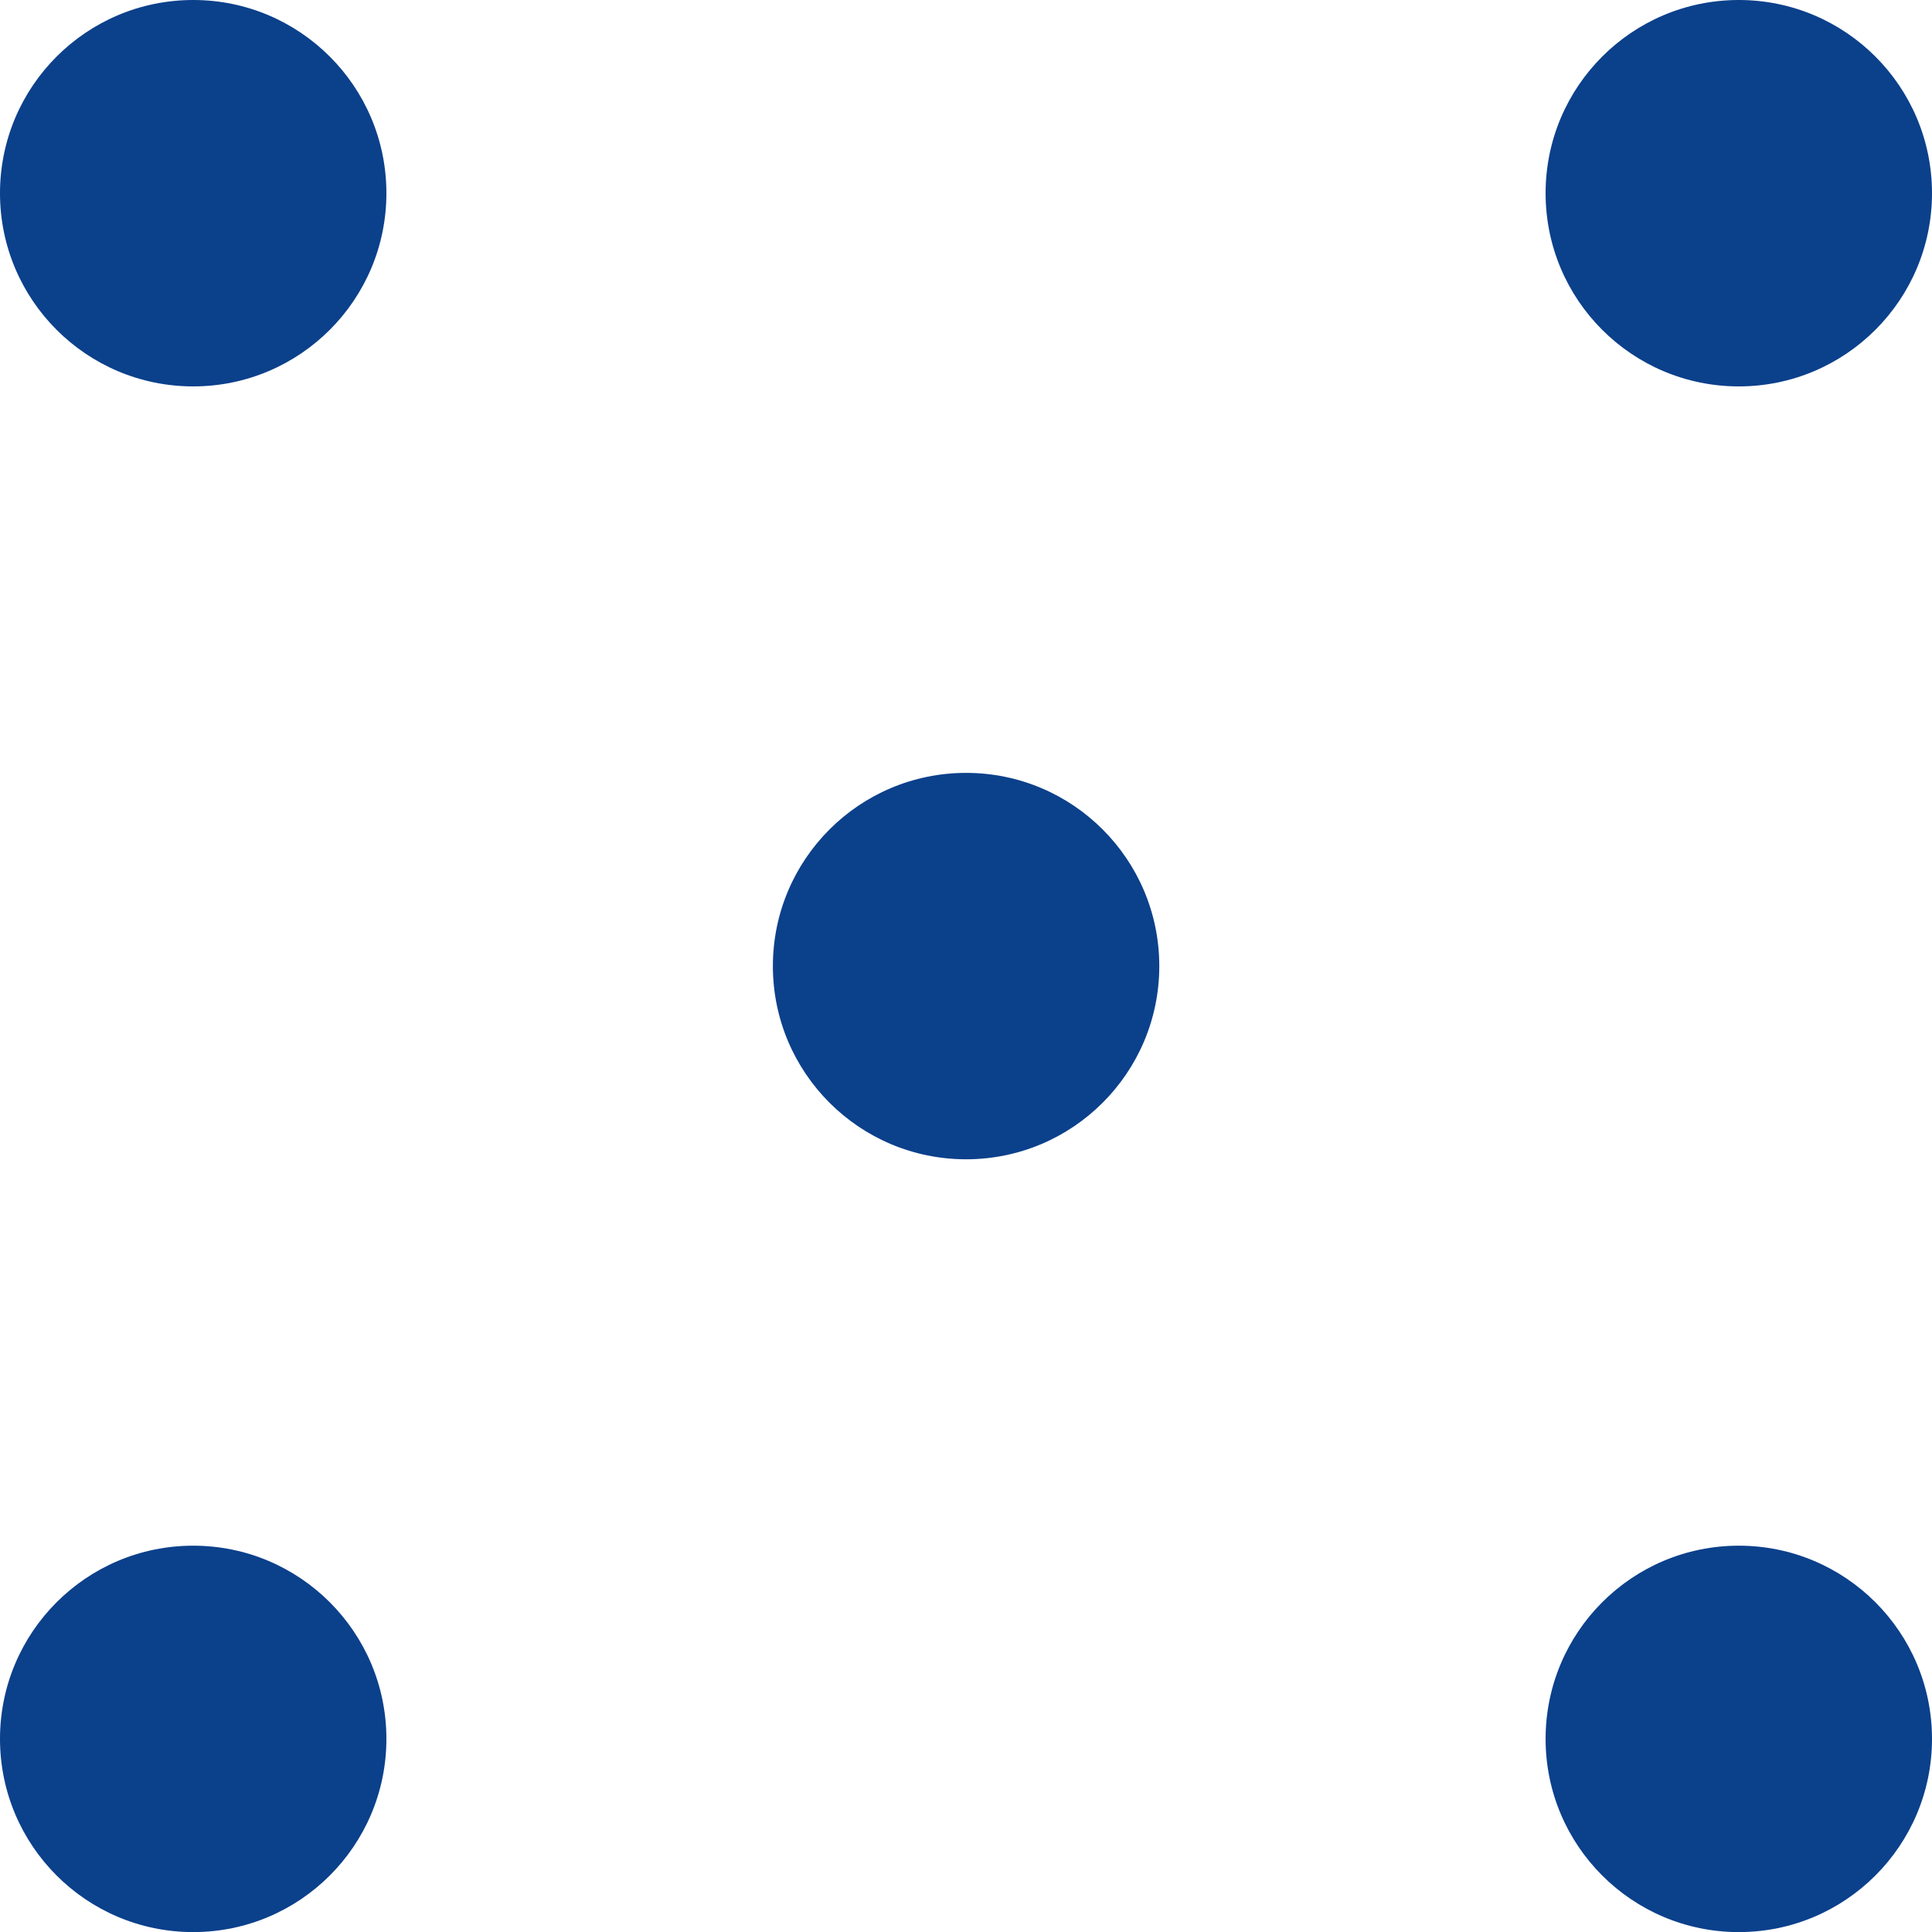
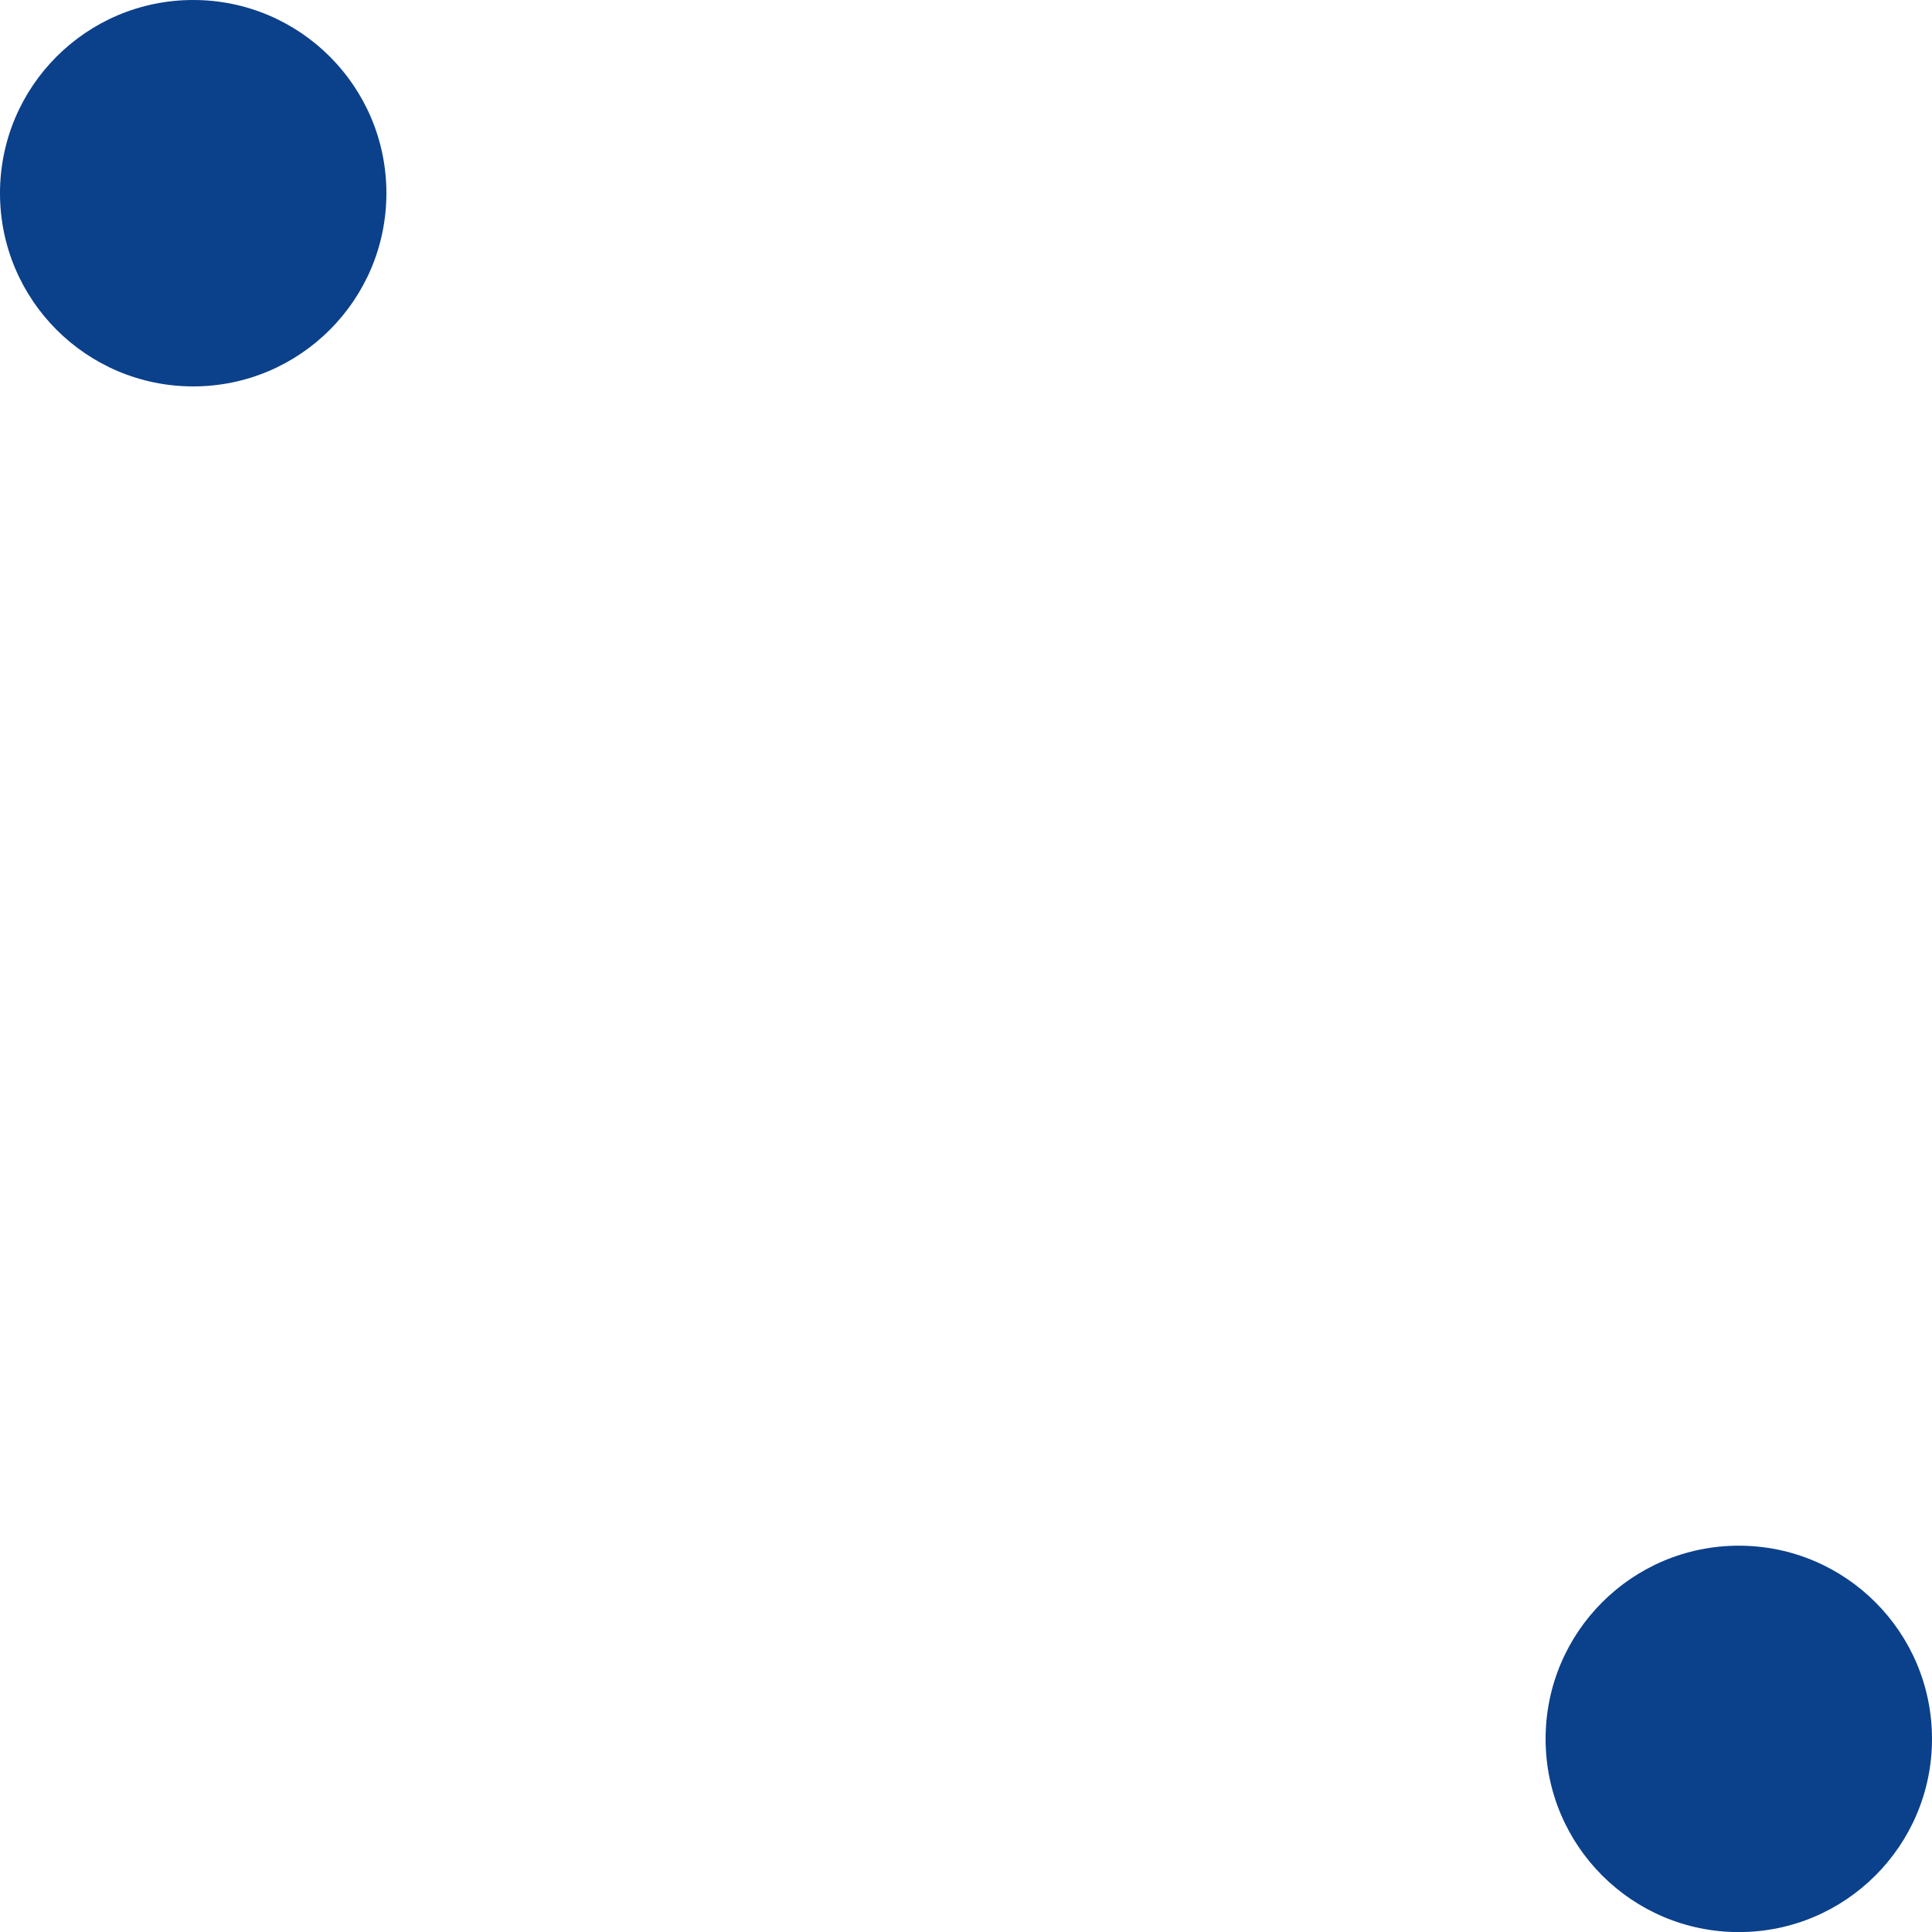
<svg xmlns="http://www.w3.org/2000/svg" width="22" height="22" viewBox="0 0 22 22" fill="none">
  <ellipse cx="2.2" cy="2.2" rx="2.2" ry="2.2" fill="#0B408B" />
-   <ellipse cx="19.8" cy="2.2" rx="2.2" ry="2.2" fill="#0B408B" />
-   <ellipse cx="11.001" cy="11.001" rx="2.2" ry="2.2" fill="#0B408B" />
-   <ellipse cx="2.2" cy="19.801" rx="2.2" ry="2.2" fill="#0B408B" />
  <ellipse cx="19.8" cy="19.801" rx="2.2" ry="2.2" fill="#0B408B" />
</svg>